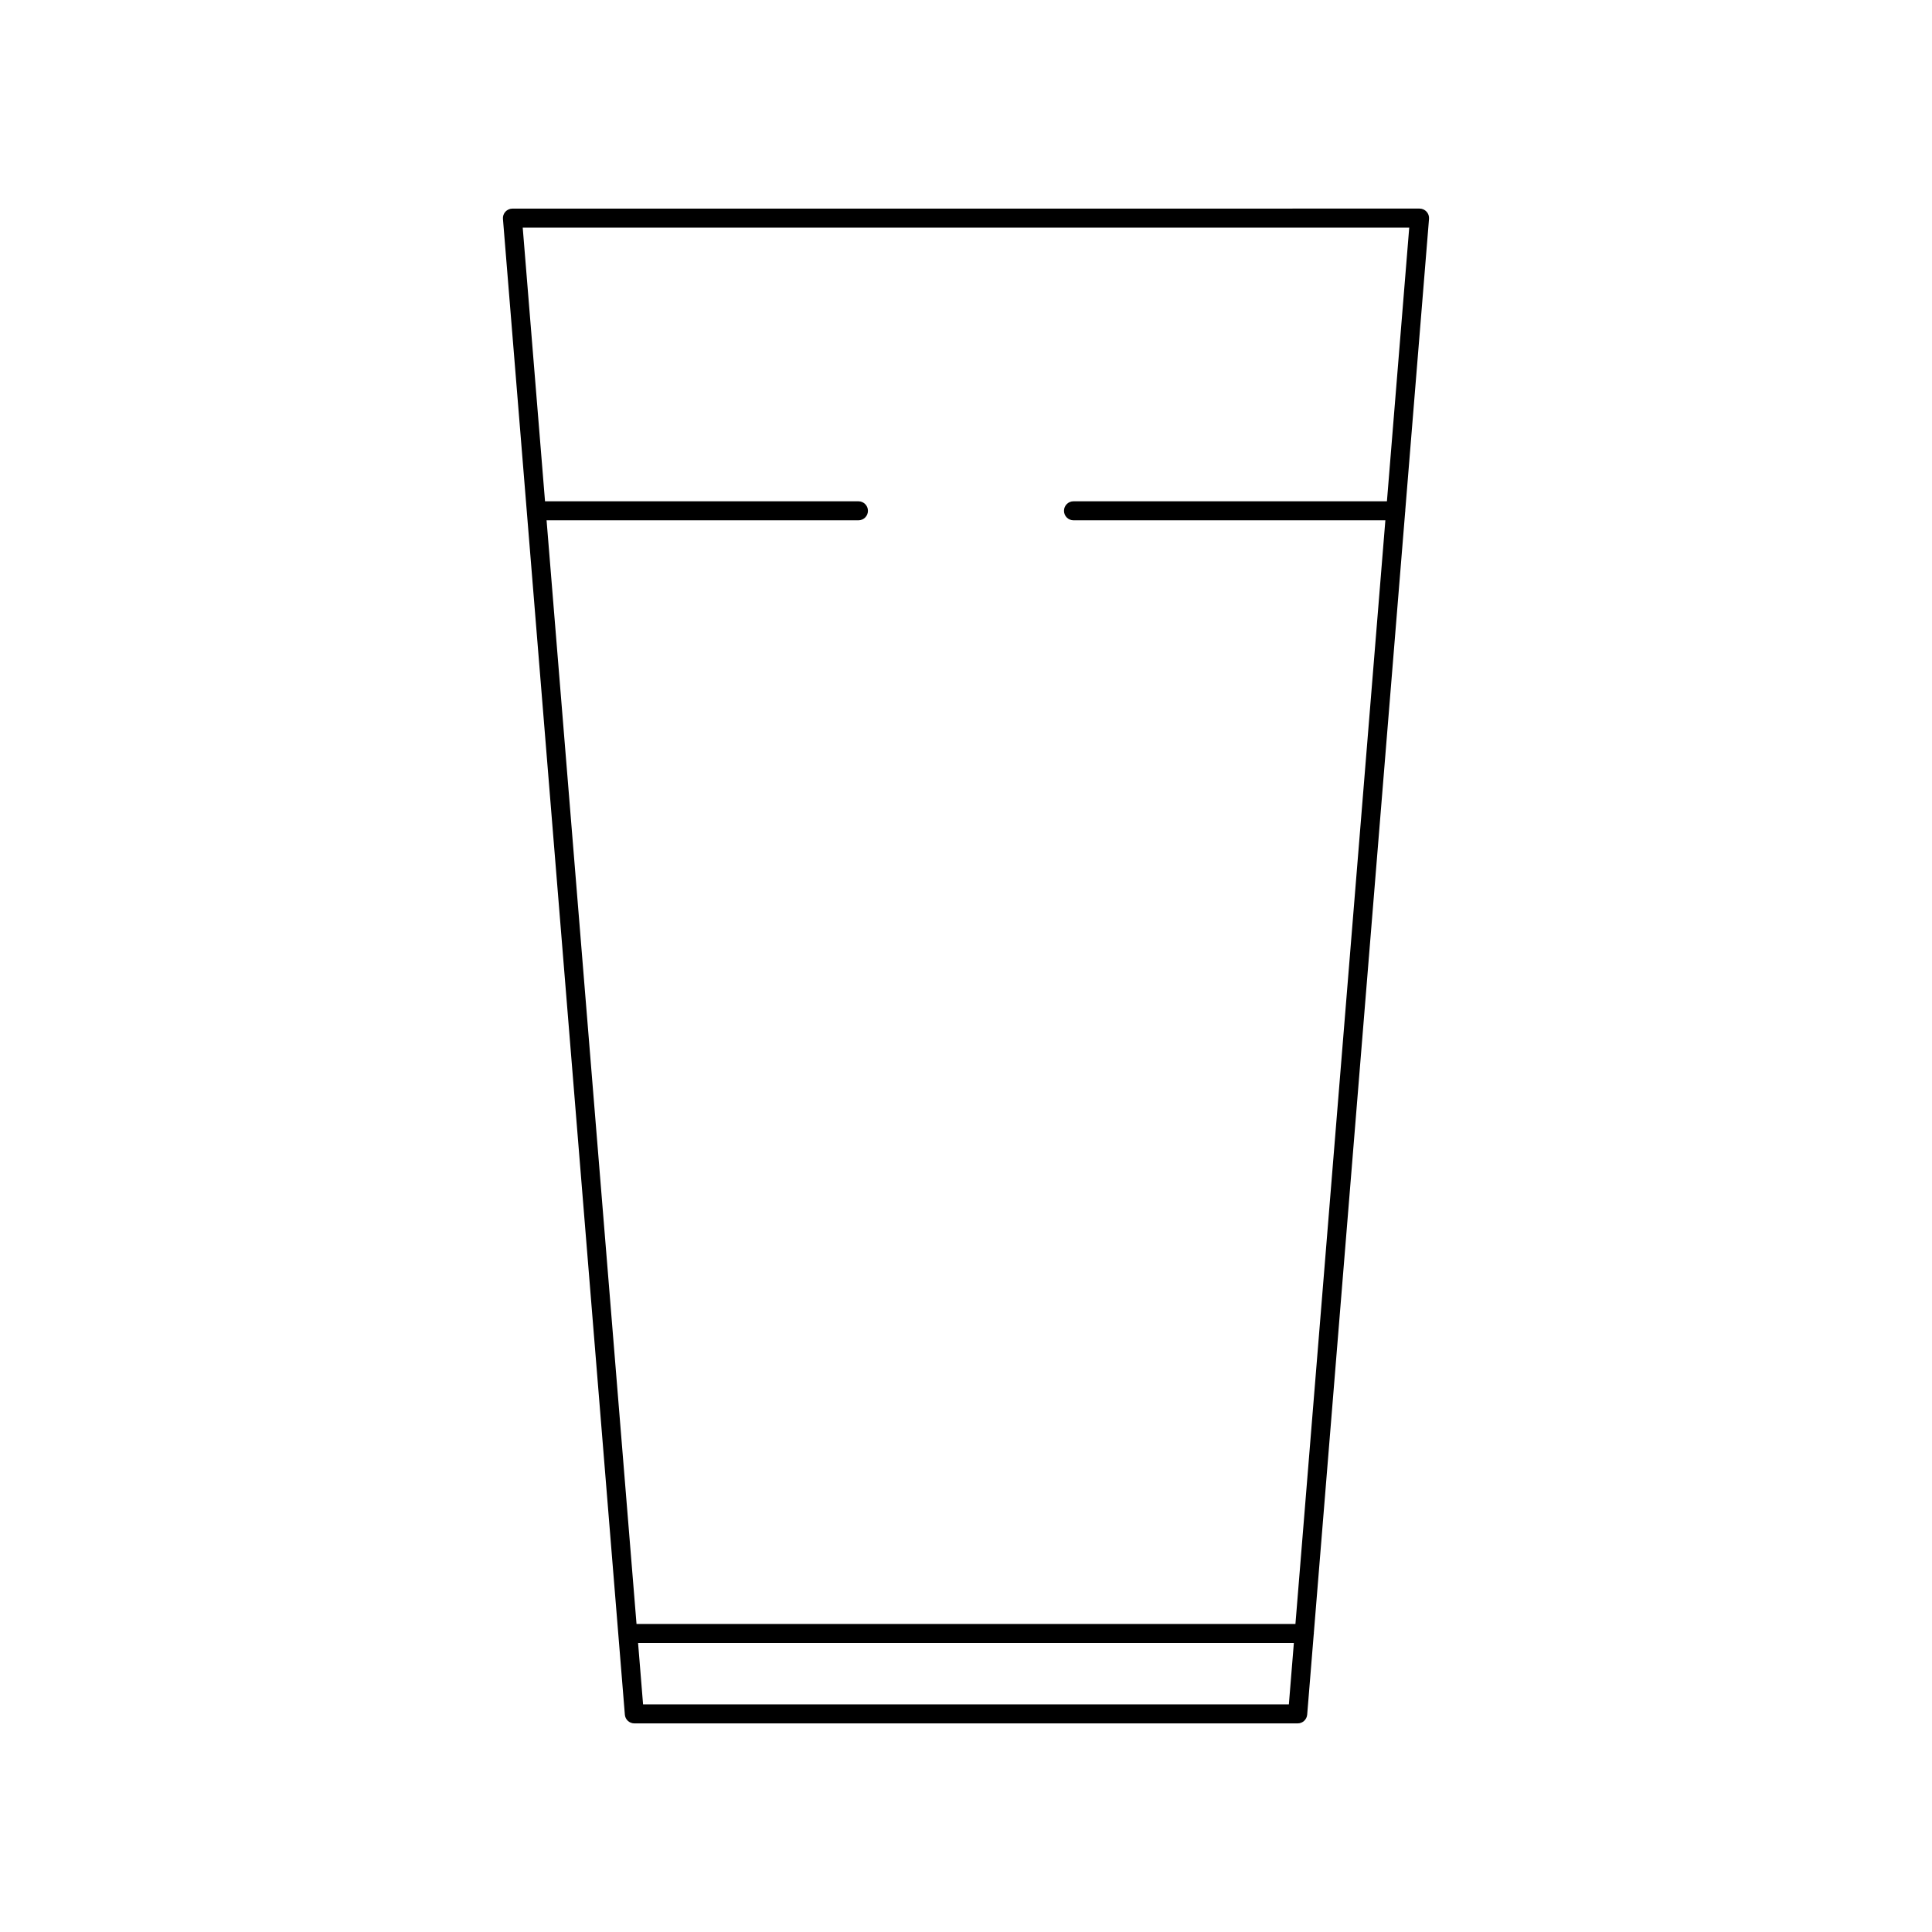
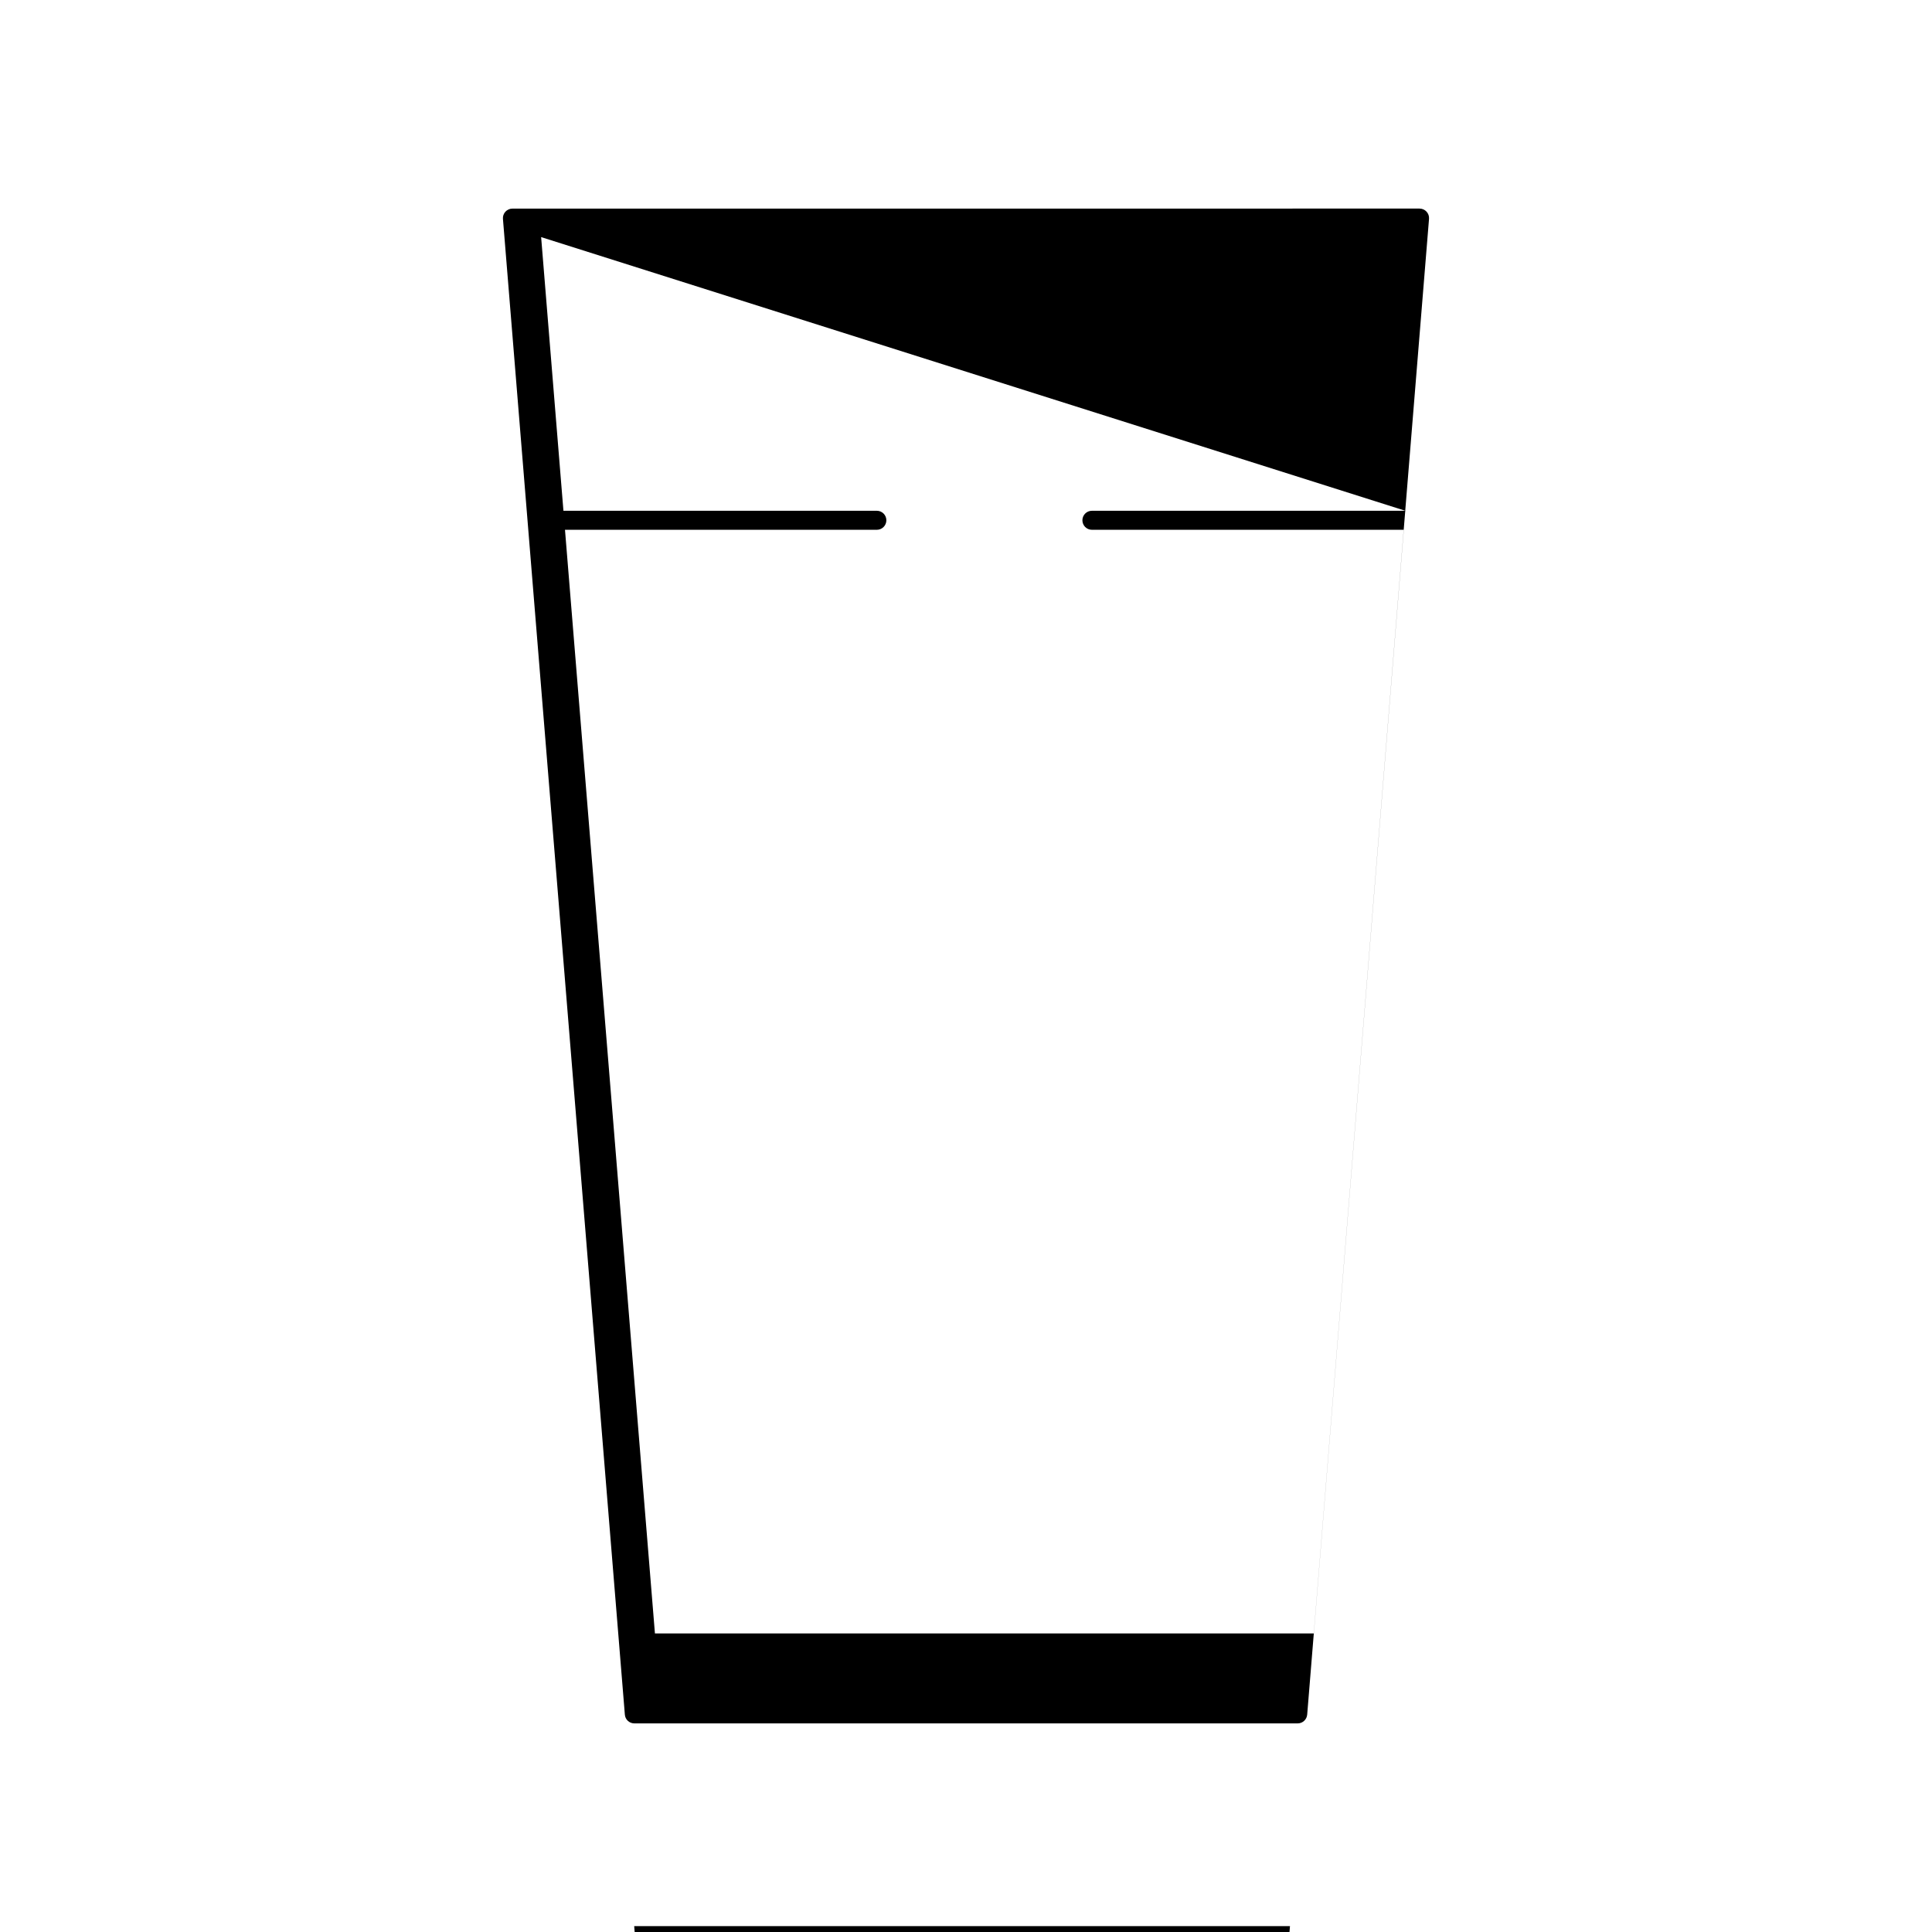
<svg xmlns="http://www.w3.org/2000/svg" fill="#000000" width="800px" height="800px" version="1.1" viewBox="144 144 512 512">
-   <path d="m516.43 279.36c0-0.035-0.016-0.059-0.02-0.098l6.297-77.266c0.055-0.699-0.18-1.395-0.66-1.91-0.48-0.516-1.148-0.812-1.855-0.812l-240.39 0.008c-0.707 0-1.375 0.297-1.855 0.812-0.48 0.516-0.715 1.211-0.66 1.91l32.309 396.4c0.105 1.309 1.199 2.312 2.516 2.312h175.79c1.309 0 2.402-1.008 2.516-2.312l1.738-21.316c0.004-0.07 0.039-0.133 0.039-0.207 0-0.031-0.016-0.055-0.016-0.086l24.211-297.21c0.012-0.082 0.047-0.148 0.047-0.23zm1.031-75.039-5.91 72.527h-83.062c-1.391 0-2.519 1.129-2.519 2.519 0 1.391 1.129 2.519 2.519 2.519h82.648l-23.832 292.48h-174.62l-23.836-292.48h82.648c1.391 0 2.519-1.129 2.519-2.519s-1.129-2.519-2.519-2.519h-83.059l-5.91-72.523zm-203.04 391.36-1.324-16.277h173.79l-1.324 16.277z" />
+   <path d="m516.43 279.36c0-0.035-0.016-0.059-0.02-0.098l6.297-77.266c0.055-0.699-0.18-1.395-0.66-1.91-0.48-0.516-1.148-0.812-1.855-0.812l-240.39 0.008c-0.707 0-1.375 0.297-1.855 0.812-0.48 0.516-0.715 1.211-0.66 1.91l32.309 396.4c0.105 1.309 1.199 2.312 2.516 2.312h175.79c1.309 0 2.402-1.008 2.516-2.312l1.738-21.316c0.004-0.07 0.039-0.133 0.039-0.207 0-0.031-0.016-0.055-0.016-0.086l24.211-297.21c0.012-0.082 0.047-0.148 0.047-0.23zh-83.062c-1.391 0-2.519 1.129-2.519 2.519 0 1.391 1.129 2.519 2.519 2.519h82.648l-23.832 292.48h-174.62l-23.836-292.48h82.648c1.391 0 2.519-1.129 2.519-2.519s-1.129-2.519-2.519-2.519h-83.059l-5.91-72.523zm-203.04 391.36-1.324-16.277h173.79l-1.324 16.277z" />
</svg>